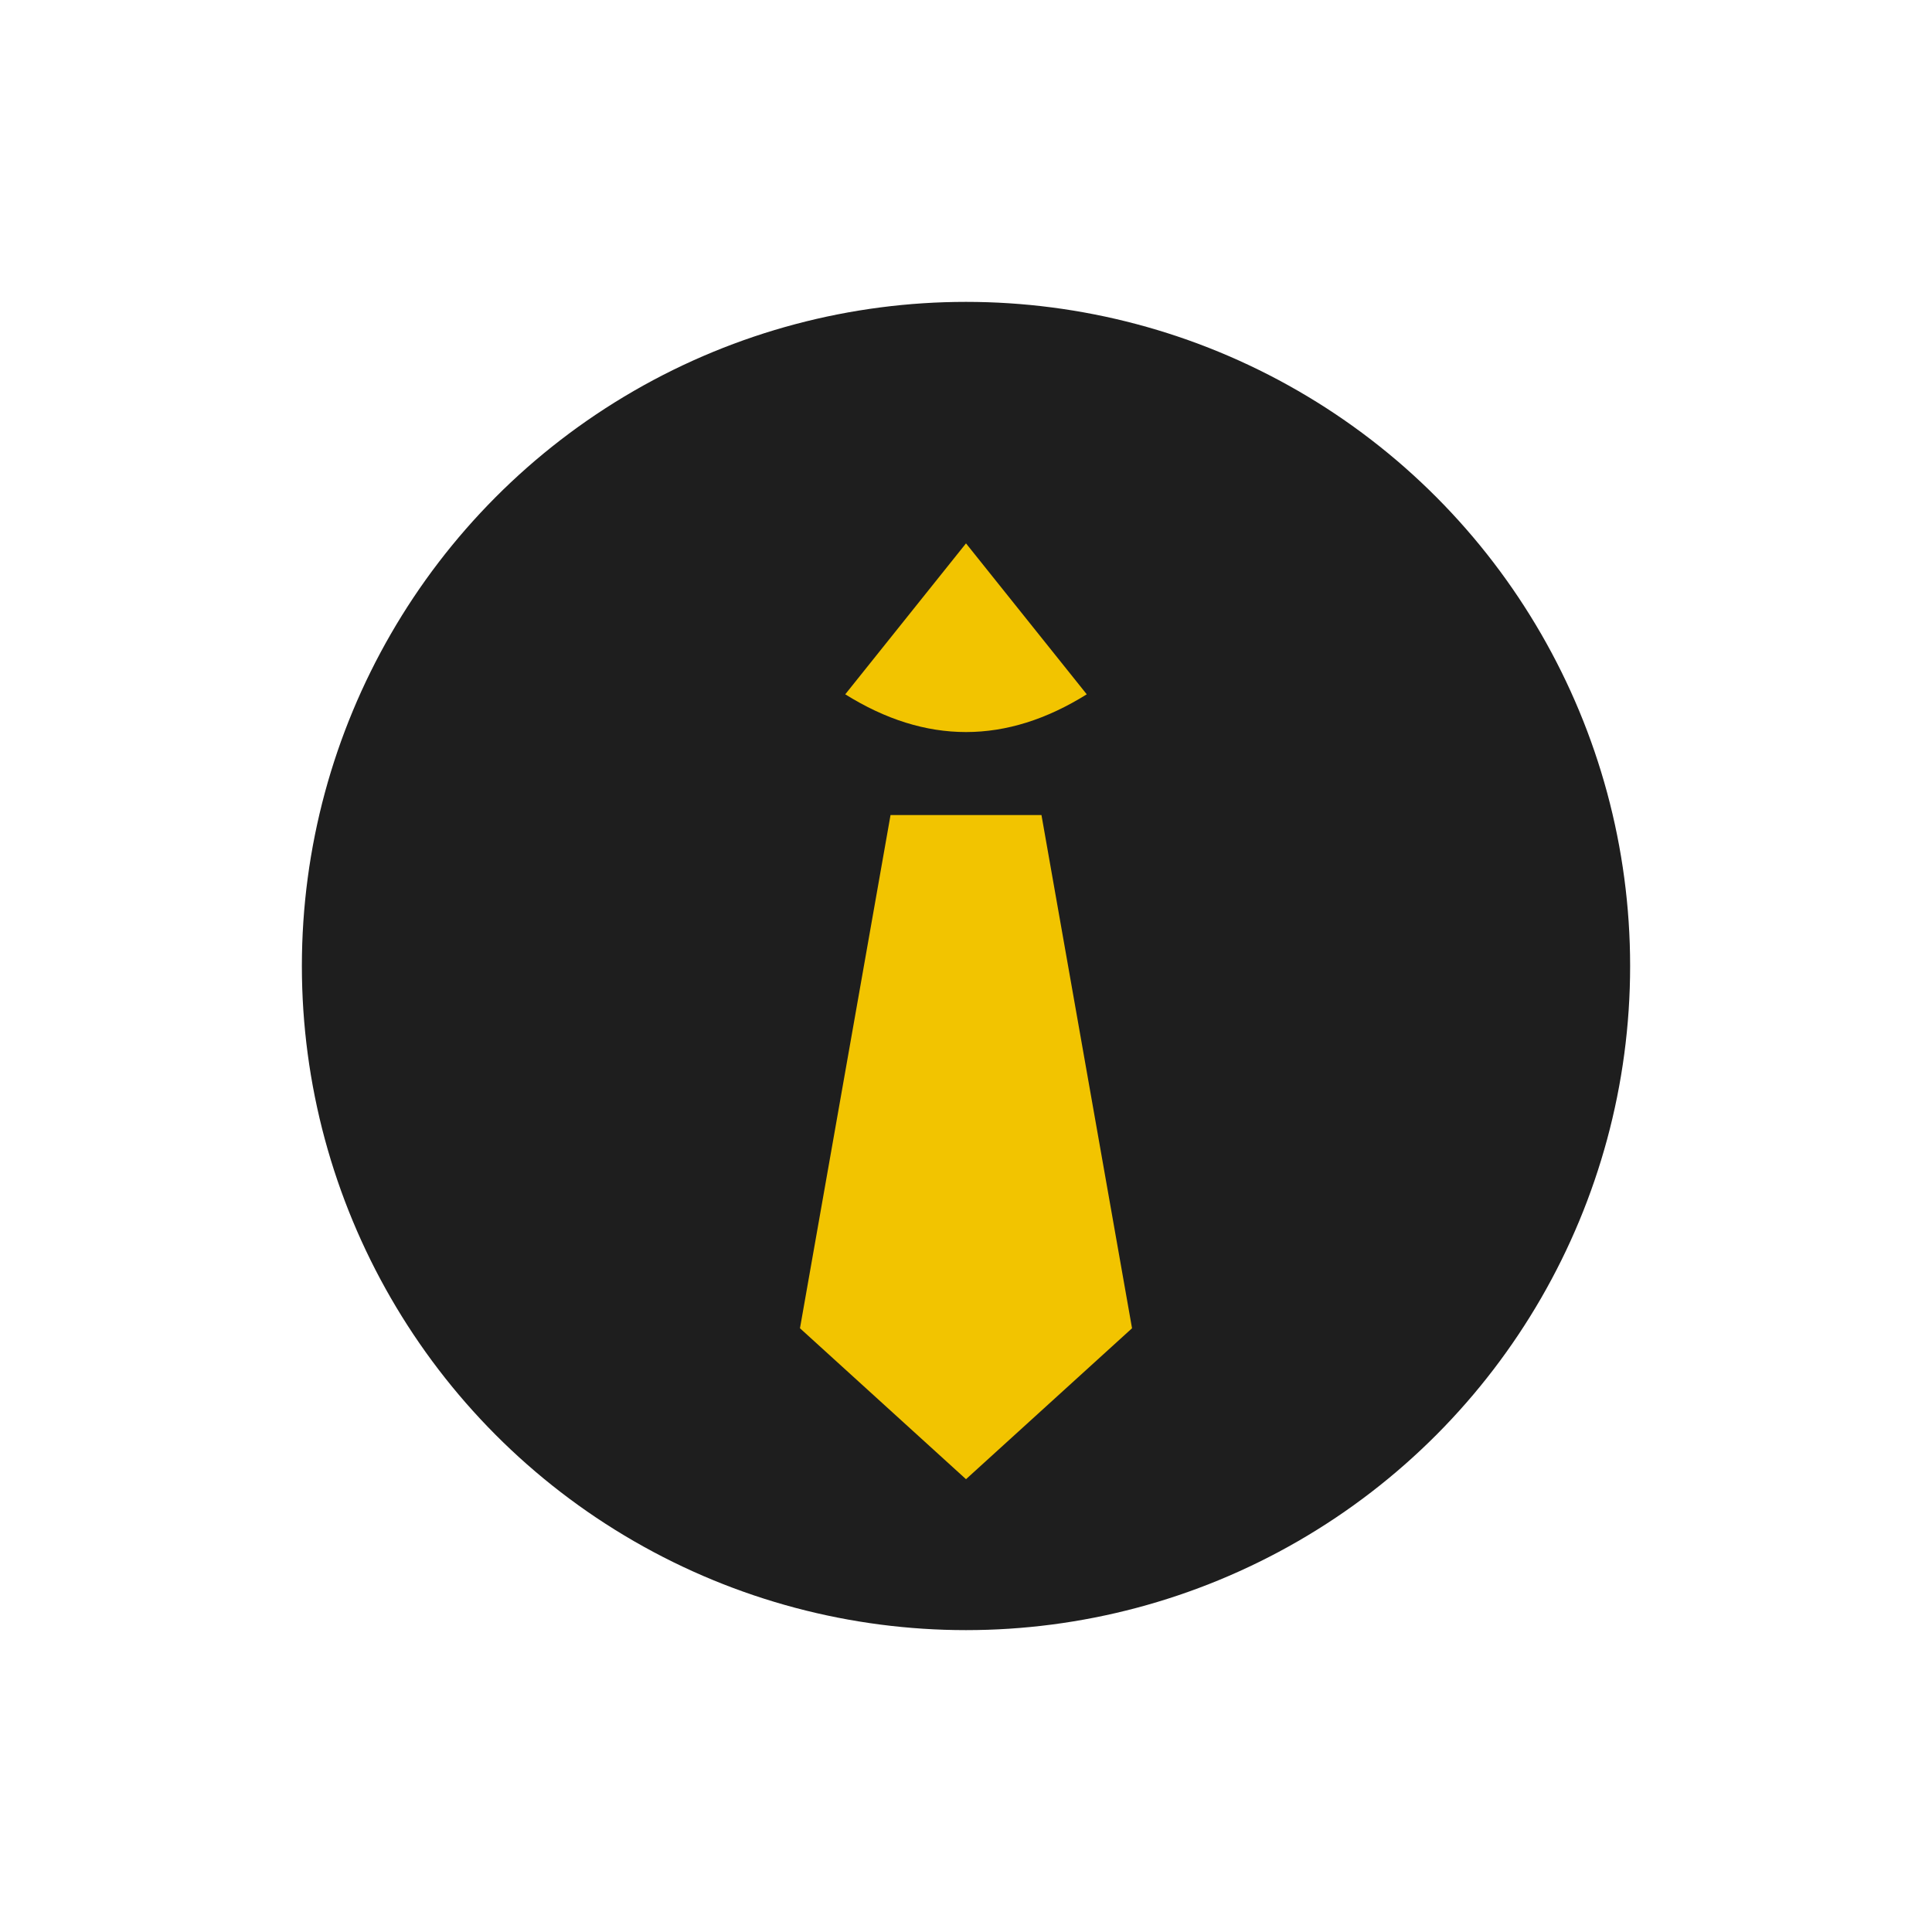
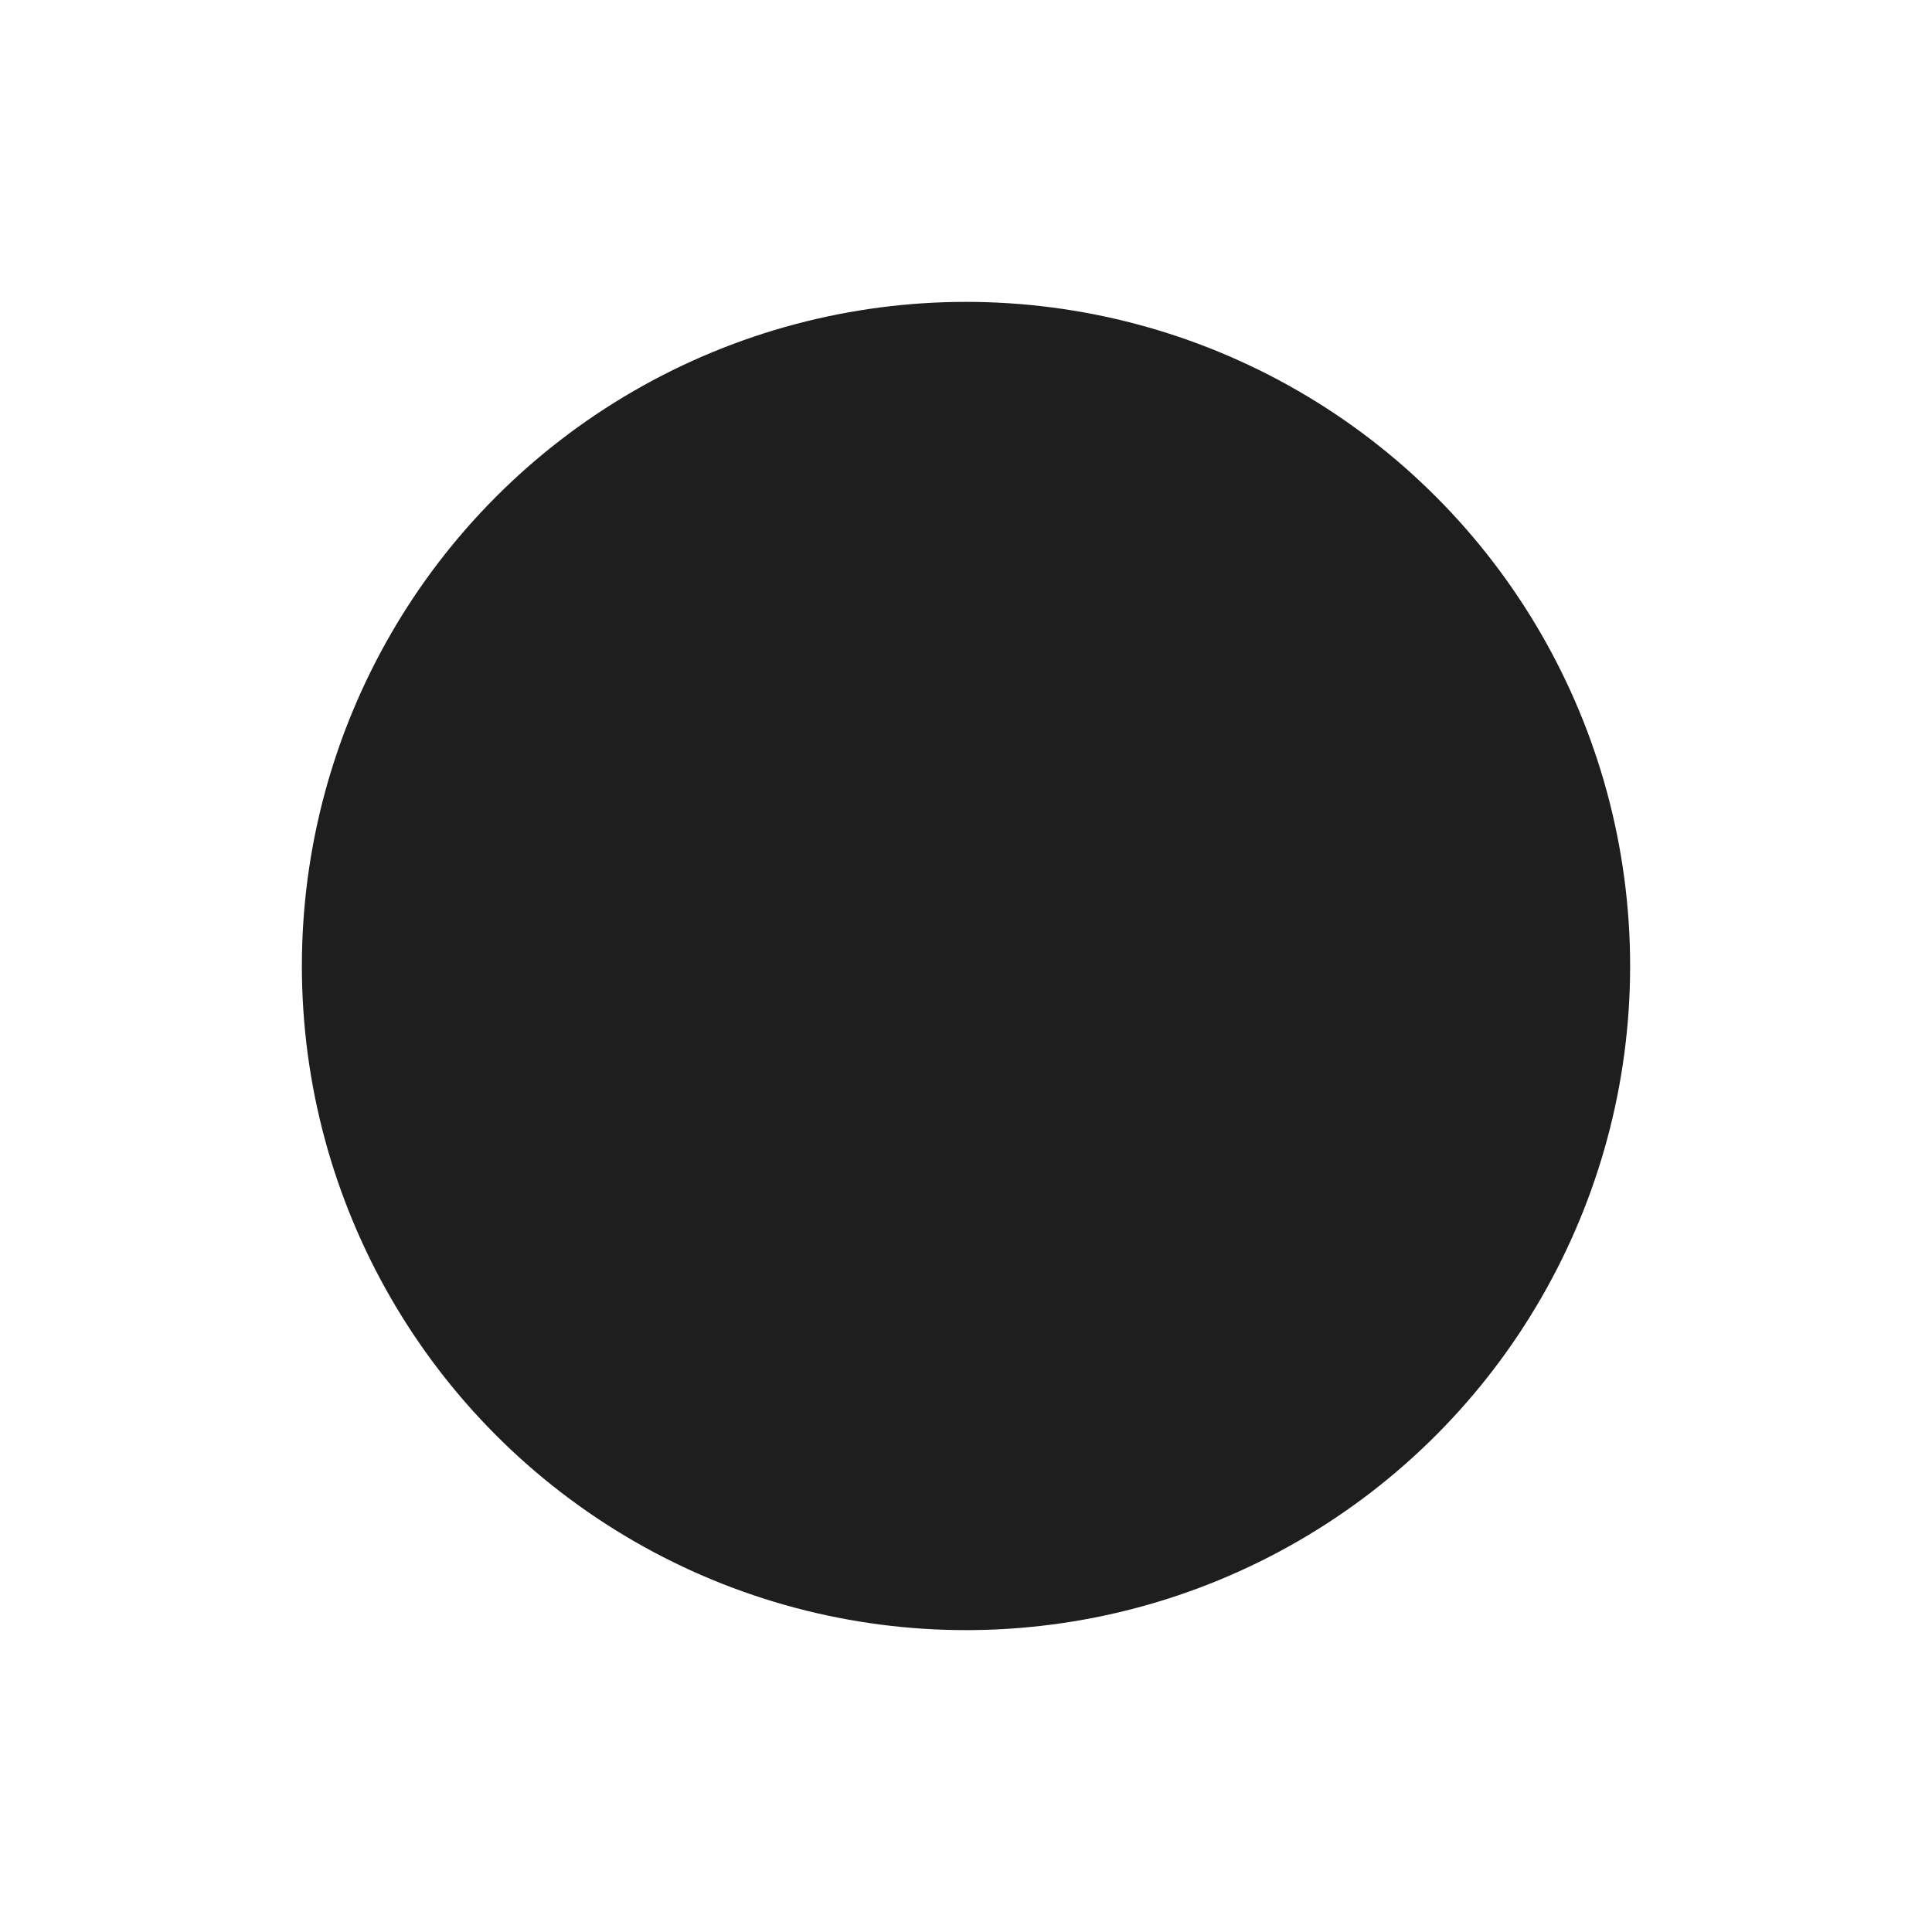
<svg xmlns="http://www.w3.org/2000/svg" width="256" height="256" viewBox="0 0 256 256">
  <circle cx="128" cy="128" r="88" fill="#1E1E1E" />
  <g fill="#F2C400">
-     <path d="       M128 72       L112 92       Q128 102 144 92       Z     " />
-     <polygon points="118,108 138,108 150,176 128,196 106,176" />
-   </g>
+     </g>
</svg>